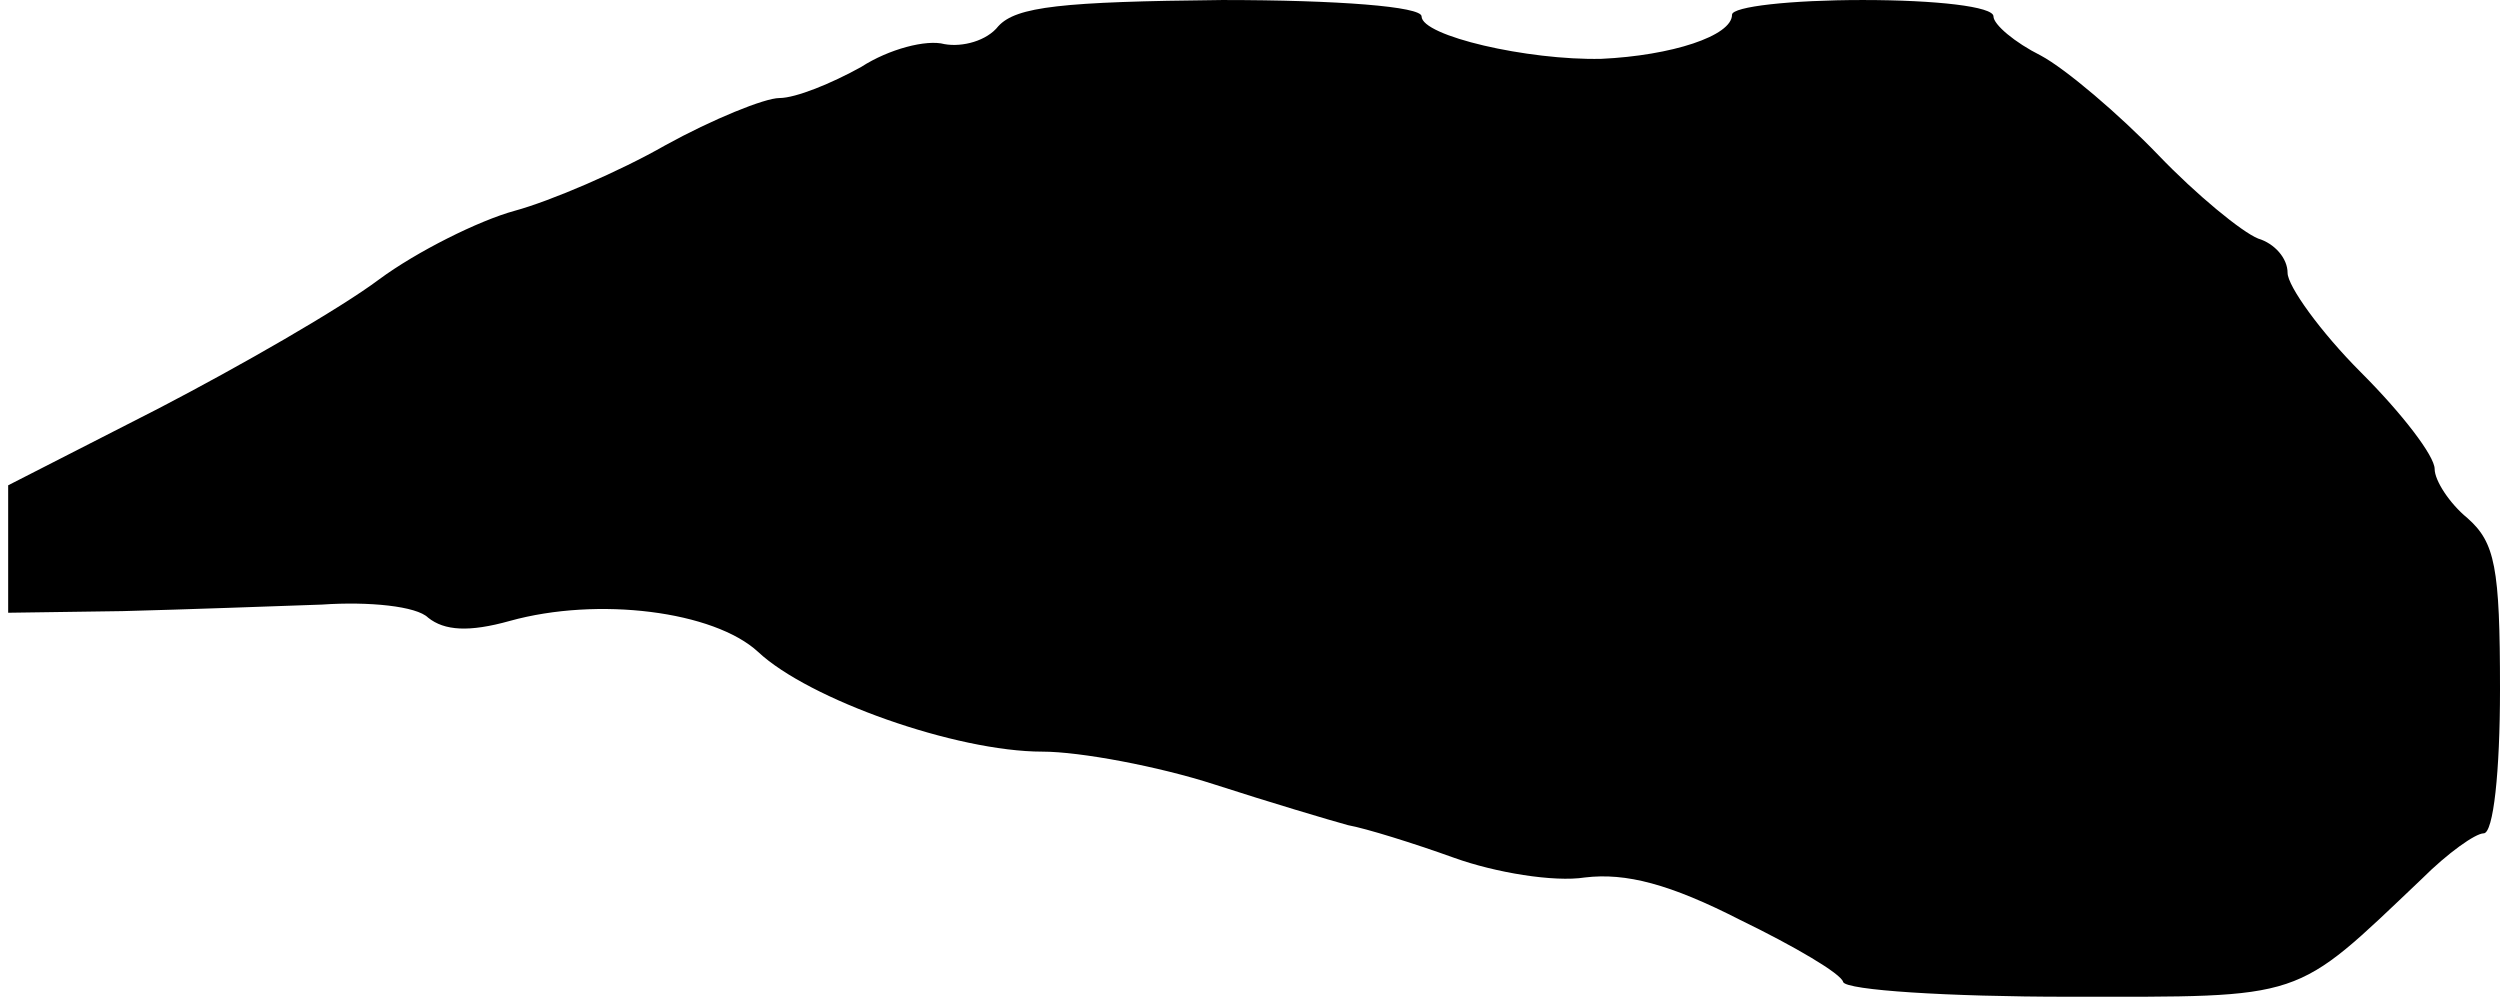
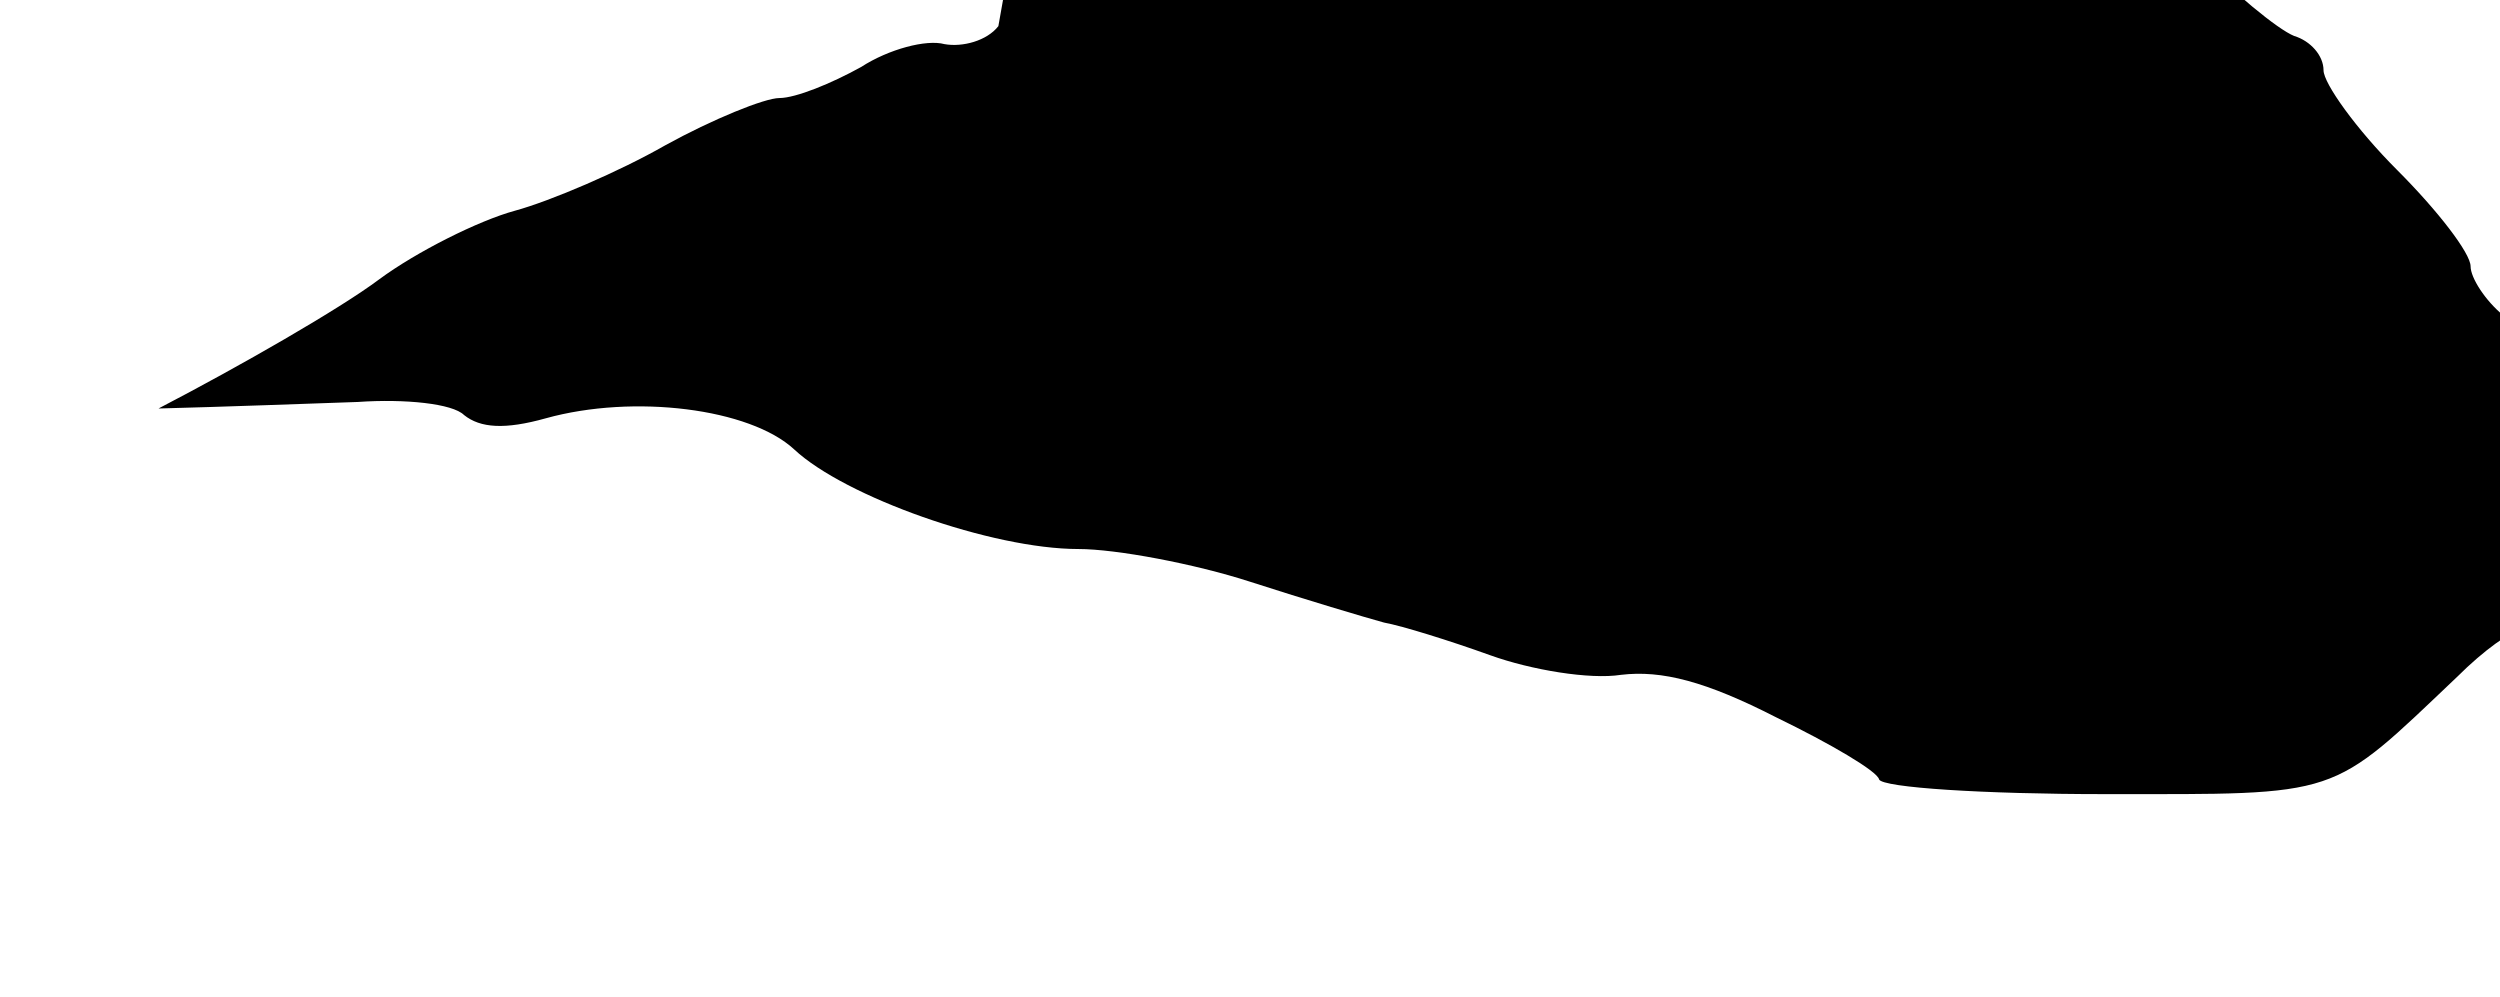
<svg xmlns="http://www.w3.org/2000/svg" version="1.0" width="153pt" height="61pt" viewBox="0 0 153 61" preserveAspectRatio="xMidYMid meet">
  <g transform="translate(0,61) scale(0.1,-0.1)" fill="#000000" stroke="none">
-     <path d="M611 594 c-7 -9 -22 -13 -33 -11 -11 3 -34 -3 -51 -14 -18 -10 -40 -19 -50 -19 -9 0 -41 -13 -70 -29 -28 -16 -70 -34 -92 -40 -22 -6 -60 -25 -83 -42 -24 -18 -85 -53 -135 -79 l-92 -47 0 -39 0 -39 70 1 c39 1 93 3 122 4 29 2 58 -1 65 -8 10 -8 25 -9 50 -2 54 15 125 6 152 -19 31 -29 121 -61 174 -61 23 0 71 -9 105 -20 34 -11 71 -22 82 -25 11 -2 40 -11 65 -20 25 -9 61 -15 80 -12 25 3 52 -4 95 -26 33 -16 62 -33 63 -38 2 -5 64 -9 138 -9 146 0 137 -3 216 72 16 16 33 28 38 28 6 0 10 38 10 88 0 75 -3 90 -20 105 -11 9 -20 23 -20 30 0 8 -20 34 -45 59 -25 25 -45 53 -45 61 0 9 -8 18 -18 21 -10 4 -38 27 -61 51 -24 25 -57 53 -72 61 -16 8 -29 19 -29 24 0 6 -35 10 -80 10 -44 0 -80 -4 -80 -9 0 -13 -37 -25 -80 -27 -45 -1 -110 14 -110 26 0 6 -51 10 -122 10 -98 -1 -126 -4 -137 -16z" />
+     <path d="M611 594 c-7 -9 -22 -13 -33 -11 -11 3 -34 -3 -51 -14 -18 -10 -40 -19 -50 -19 -9 0 -41 -13 -70 -29 -28 -16 -70 -34 -92 -40 -22 -6 -60 -25 -83 -42 -24 -18 -85 -53 -135 -79 c39 1 93 3 122 4 29 2 58 -1 65 -8 10 -8 25 -9 50 -2 54 15 125 6 152 -19 31 -29 121 -61 174 -61 23 0 71 -9 105 -20 34 -11 71 -22 82 -25 11 -2 40 -11 65 -20 25 -9 61 -15 80 -12 25 3 52 -4 95 -26 33 -16 62 -33 63 -38 2 -5 64 -9 138 -9 146 0 137 -3 216 72 16 16 33 28 38 28 6 0 10 38 10 88 0 75 -3 90 -20 105 -11 9 -20 23 -20 30 0 8 -20 34 -45 59 -25 25 -45 53 -45 61 0 9 -8 18 -18 21 -10 4 -38 27 -61 51 -24 25 -57 53 -72 61 -16 8 -29 19 -29 24 0 6 -35 10 -80 10 -44 0 -80 -4 -80 -9 0 -13 -37 -25 -80 -27 -45 -1 -110 14 -110 26 0 6 -51 10 -122 10 -98 -1 -126 -4 -137 -16z" />
  </g>
</svg>